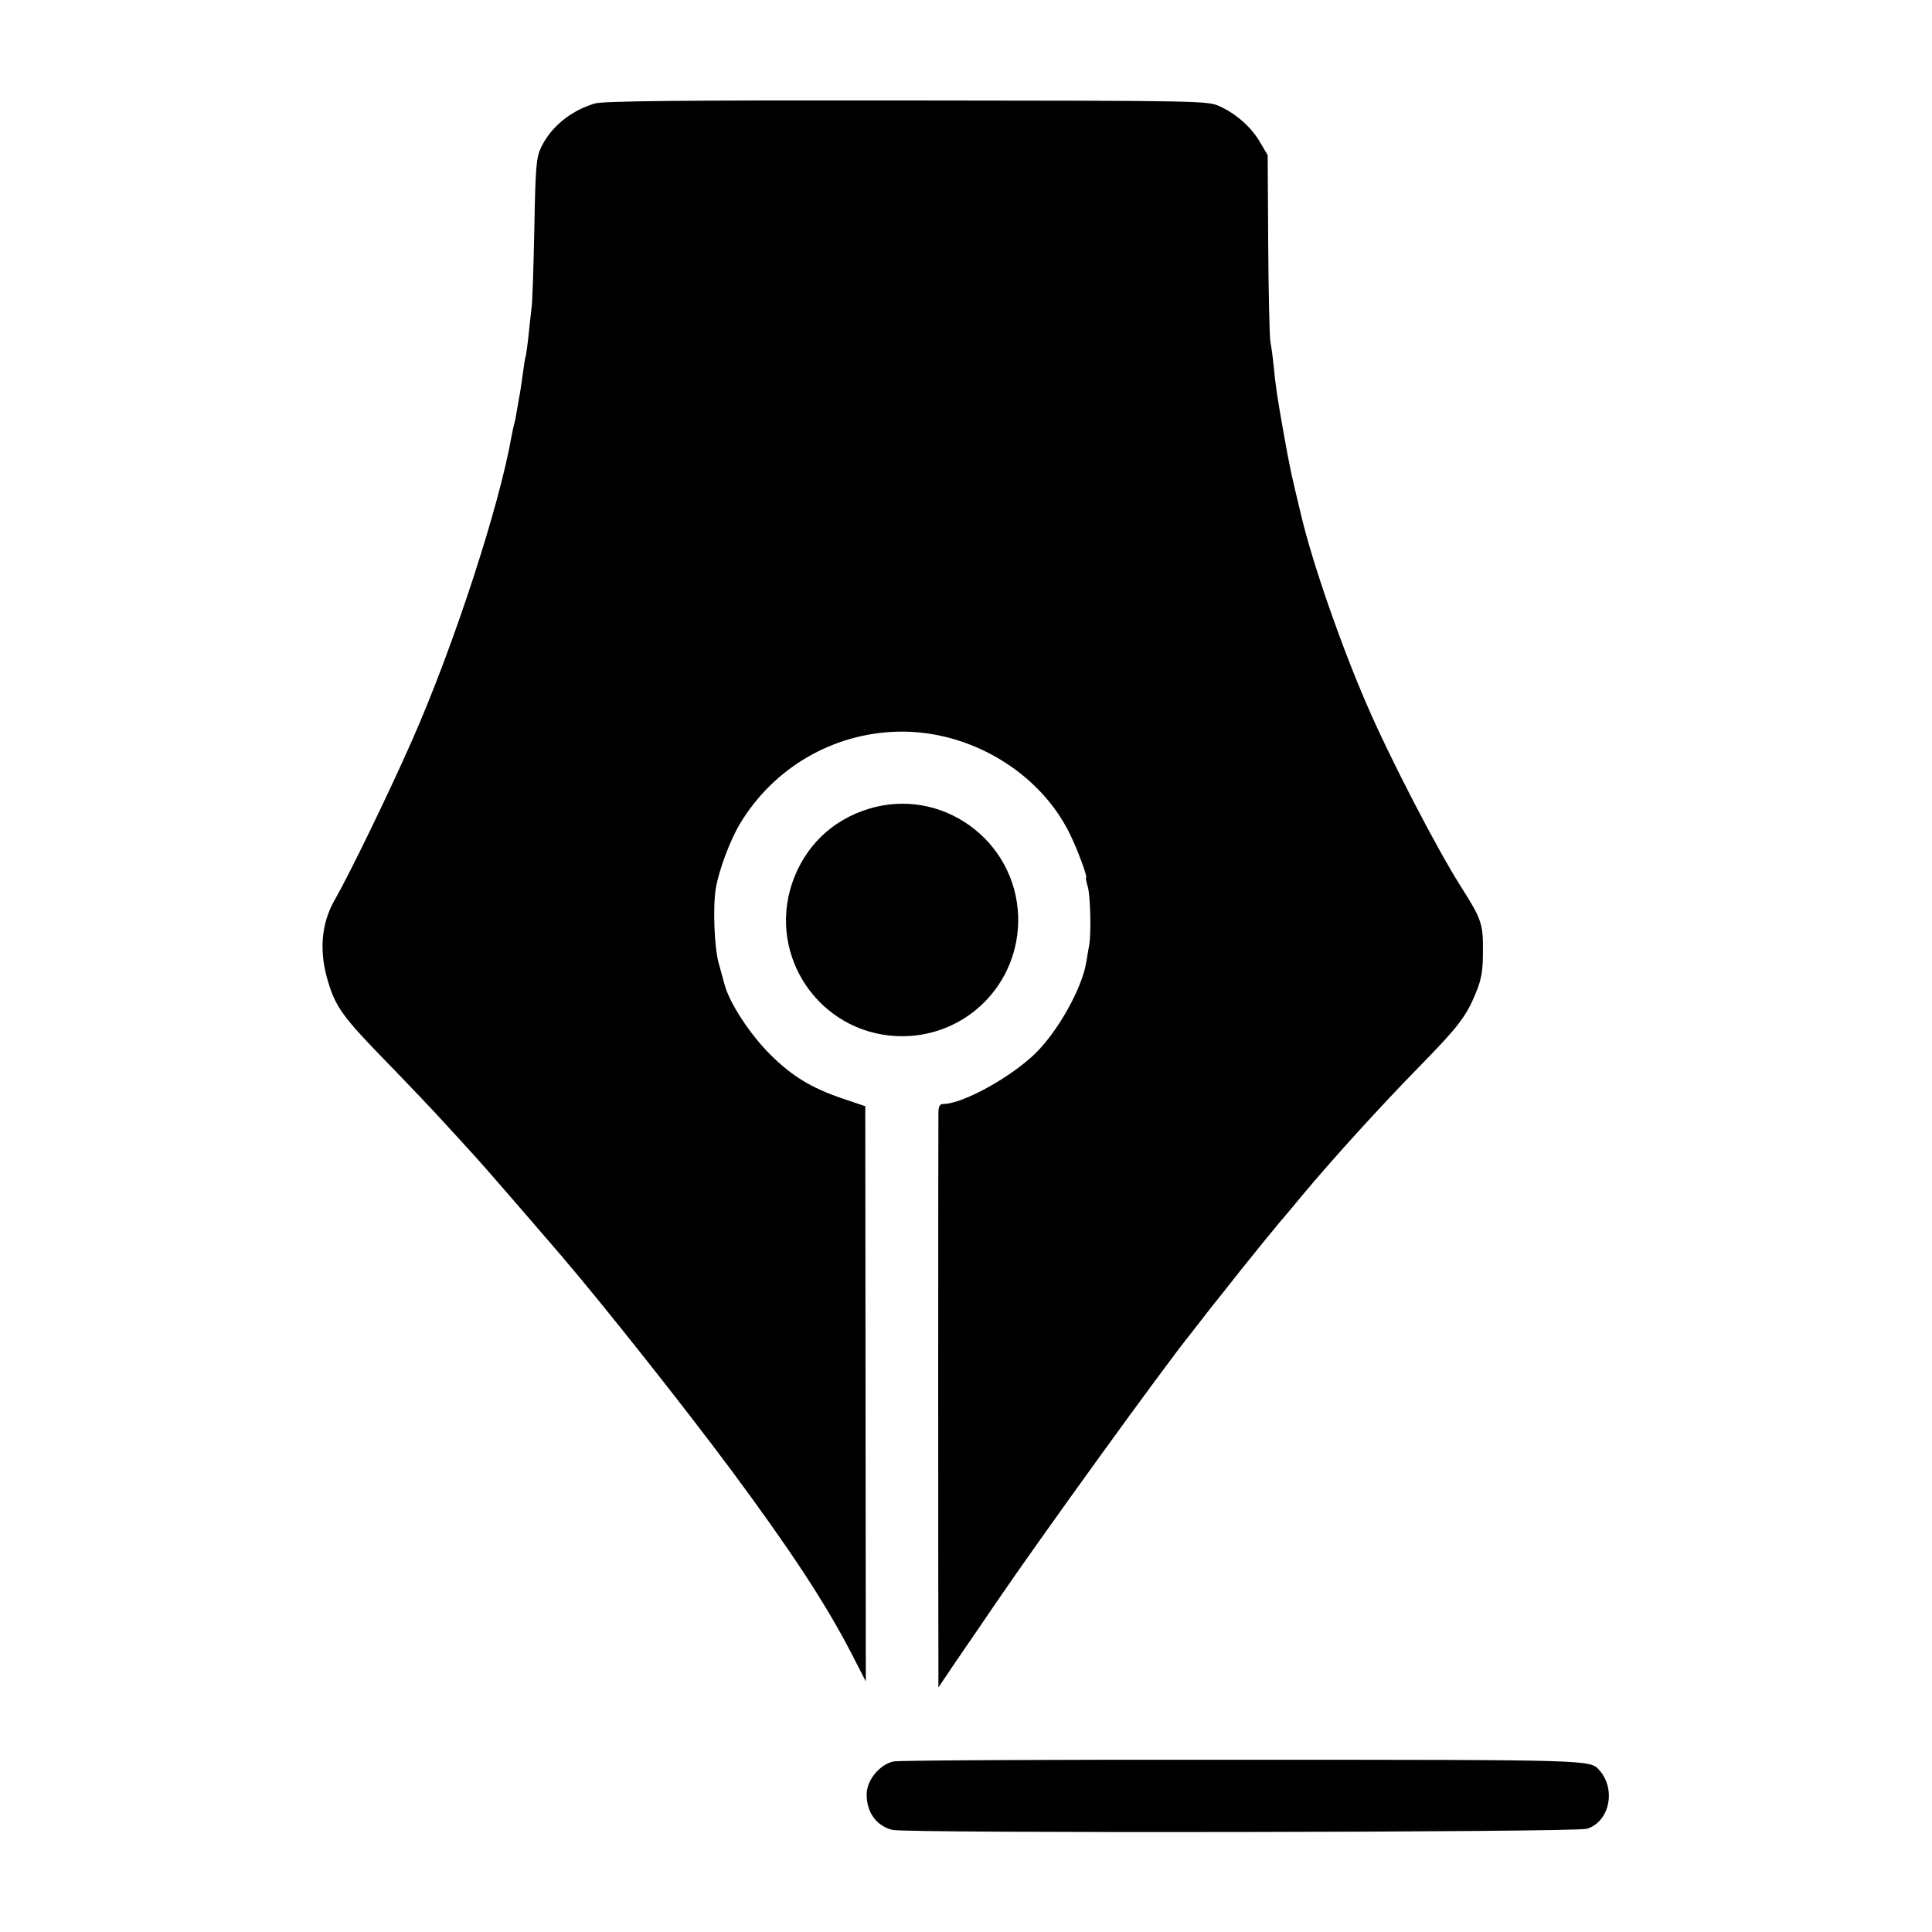
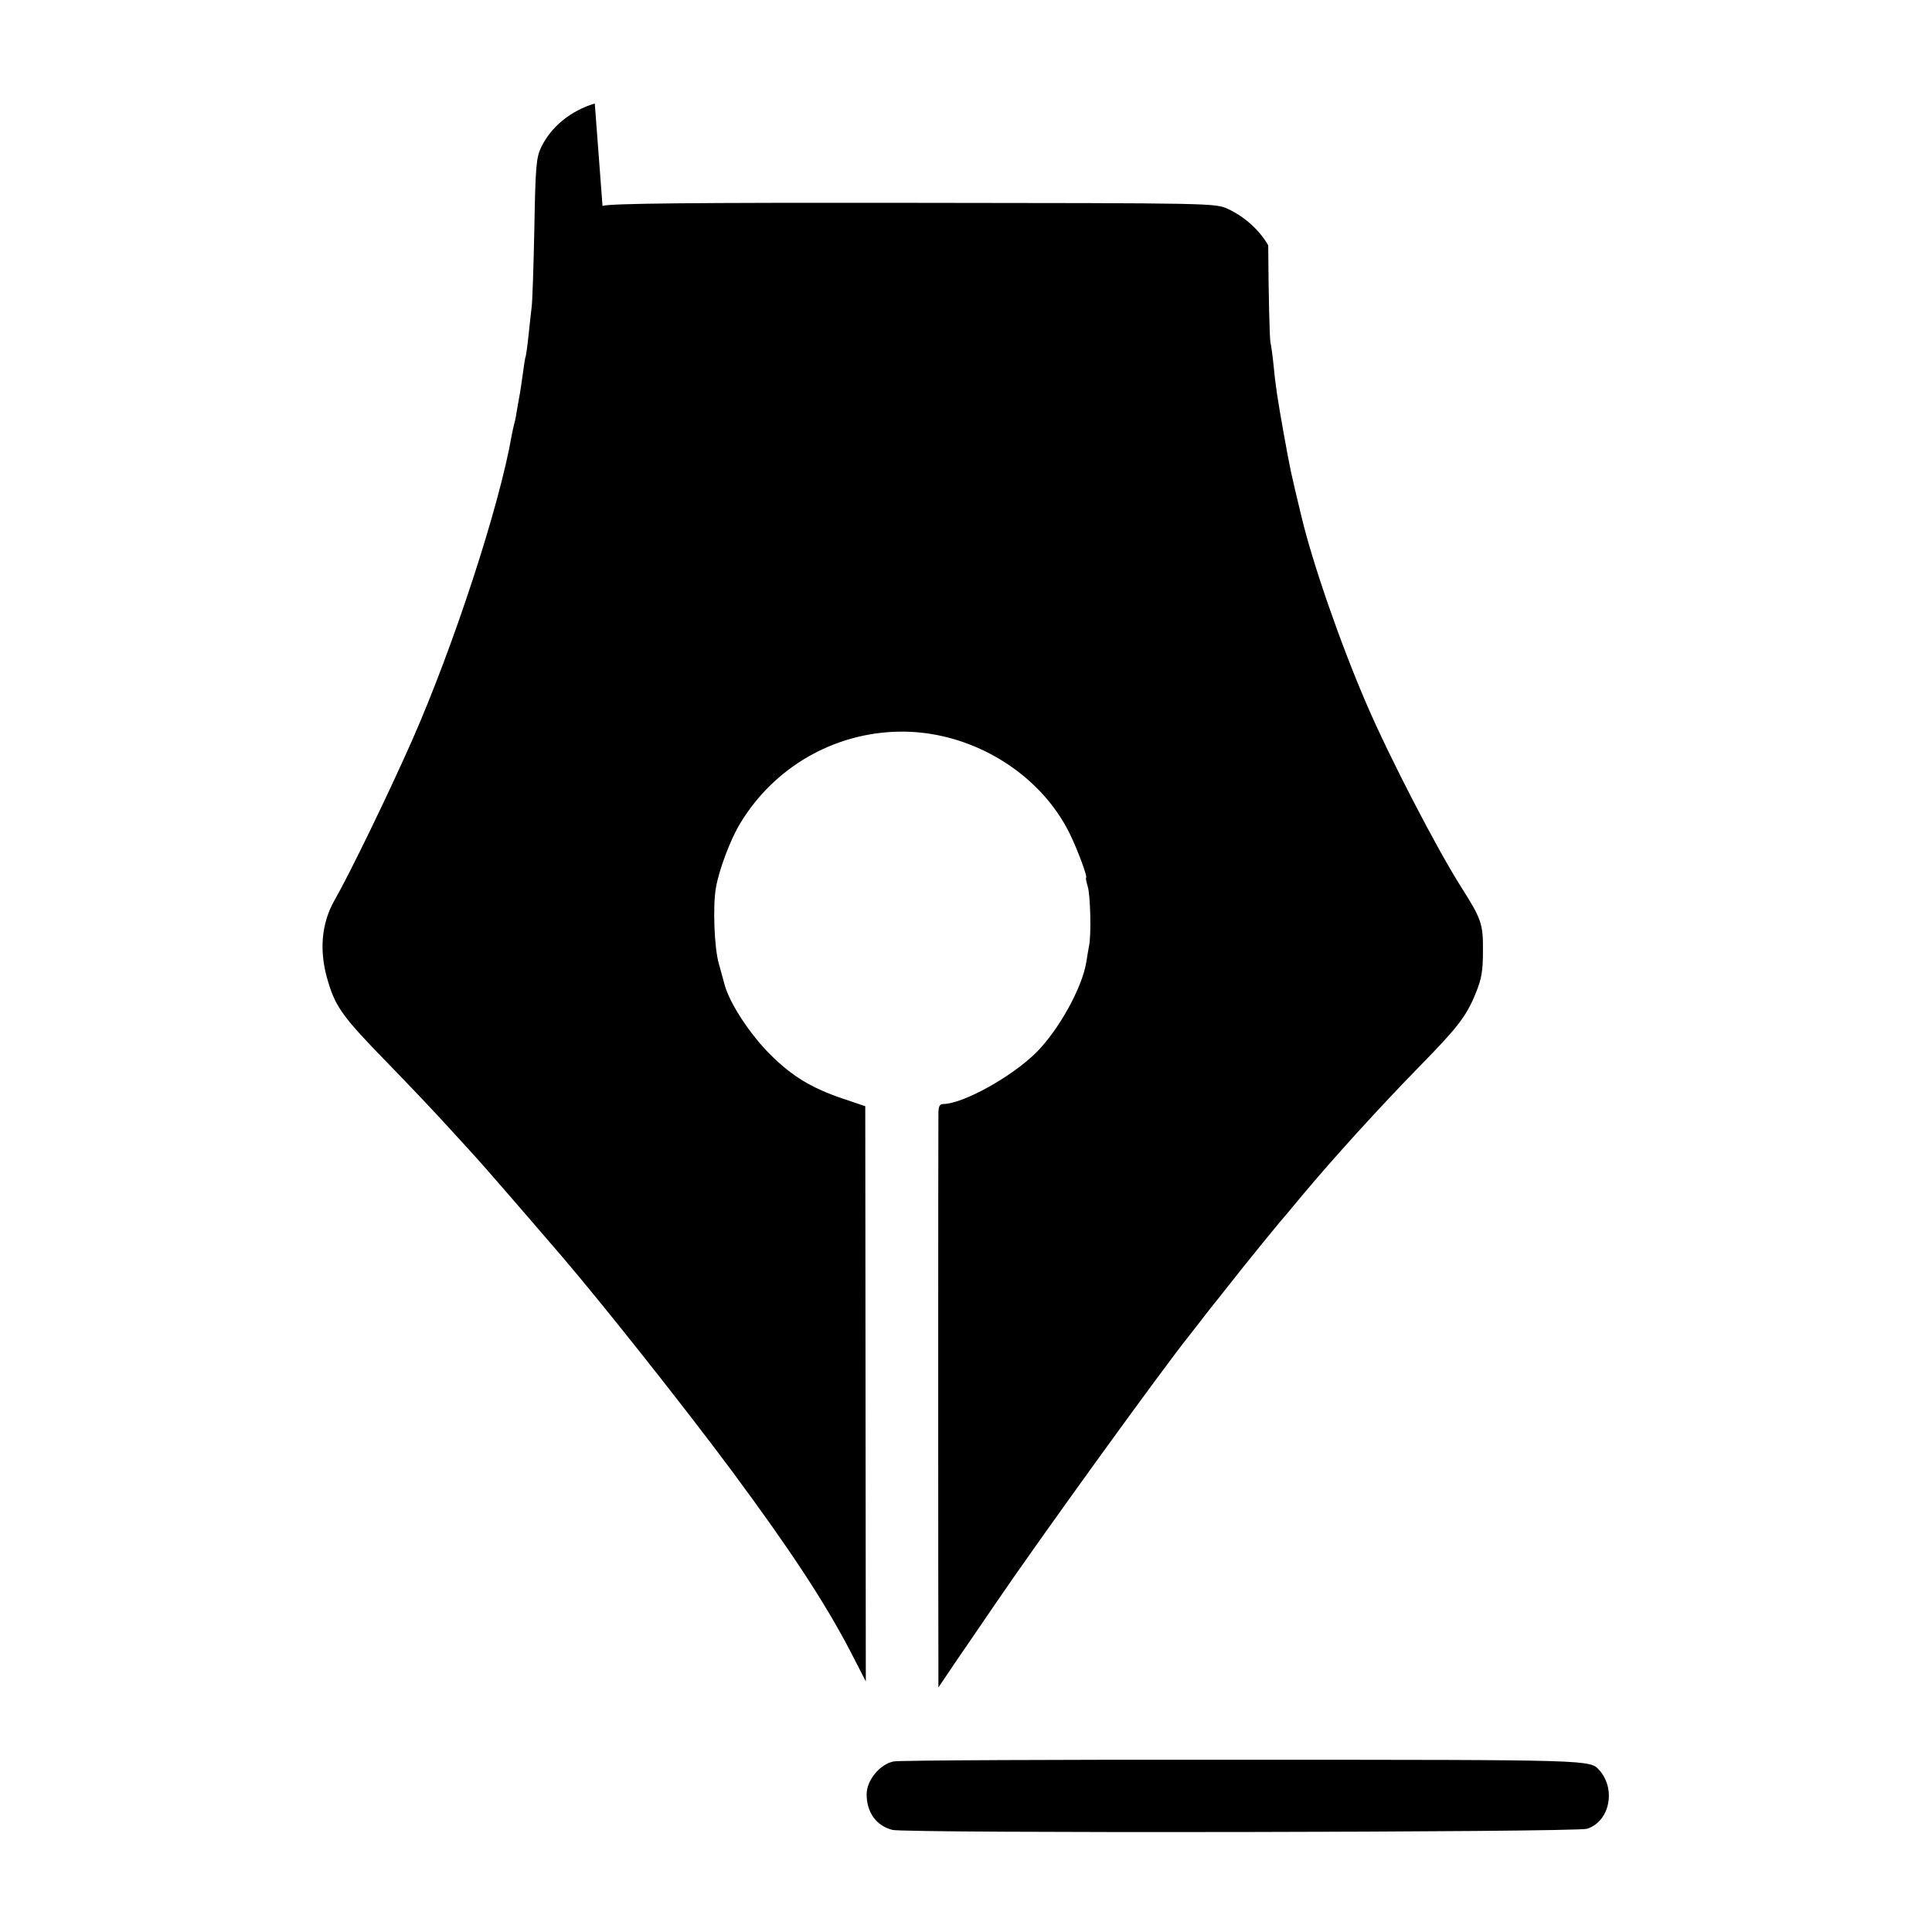
<svg xmlns="http://www.w3.org/2000/svg" version="1.0" width="700pt" height="700pt" viewBox="0 0 700 700" preserveAspectRatio="xMidYMid meet">
  <g transform="translate(0,700) scale(0.1,-0.1)" fill="#000000" stroke="none">
-     <path d="M2155 6625 c-87 -26 -158 -84 -194 -158 -18 -38 -21 -67 -25 -297 -3 -140 -7 -268 -10 -285 -2 -16 -7 -61 -11 -100 -4 -38 -9 -72 -10 -75 -2 -3 -6 -29 -10 -59 -4 -30 -9 -63 -11 -75 -2 -12 -7 -37 -10 -56 -3 -19 -7 -43 -10 -52 -3 -10 -7 -30 -10 -45 -44 -256 -211 -766 -362 -1108 -85 -192 -225 -481 -279 -575 -50 -87 -58 -190 -23 -301 27 -89 56 -128 210 -286 74 -76 173 -180 220 -232 47 -51 94 -103 105 -115 16 -17 150 -171 309 -356 150 -175 444 -546 618 -780 211 -285 335 -473 429 -653 l56 -109 -1 1042 -1 1042 -80 27 c-116 39 -187 83 -265 161 -73 73 -145 183 -164 250 -4 14 -14 50 -22 80 -16 57 -22 207 -10 274 11 64 52 174 88 233 122 202 337 327 572 332 259 6 514 -147 623 -372 27 -55 65 -157 58 -157 -2 0 1 -15 6 -32 10 -33 13 -175 5 -214 -2 -12 -7 -38 -10 -59 -15 -94 -100 -247 -182 -329 -89 -88 -264 -185 -336 -186 -14 0 -18 -9 -18 -37 -1 -50 -1 -1862 0 -1982 l0 -95 64 95 c36 52 100 146 143 209 159 234 609 856 705 975 5 6 22 28 39 50 17 22 43 56 59 75 15 19 56 71 91 115 70 87 79 98 135 166 22 25 59 70 84 100 112 134 282 321 423 465 140 143 170 182 204 266 21 51 26 80 26 153 1 97 -6 116 -77 228 -90 141 -262 474 -343 662 -95 219 -197 513 -238 685 -40 167 -39 162 -64 300 -22 123 -30 174 -37 250 -3 30 -8 66 -11 80 -3 14 -7 172 -8 351 l-2 327 -26 44 c-32 56 -86 104 -146 132 -46 21 -50 21 -1136 22 -822 1 -1100 -2 -1130 -11z" />
-     <path d="M3146 4069 c-133 -41 -231 -137 -276 -269 -89 -265 99 -541 379 -554 246 -11 447 187 440 434 -9 277 -279 471 -543 389z" />
+     <path d="M2155 6625 c-87 -26 -158 -84 -194 -158 -18 -38 -21 -67 -25 -297 -3 -140 -7 -268 -10 -285 -2 -16 -7 -61 -11 -100 -4 -38 -9 -72 -10 -75 -2 -3 -6 -29 -10 -59 -4 -30 -9 -63 -11 -75 -2 -12 -7 -37 -10 -56 -3 -19 -7 -43 -10 -52 -3 -10 -7 -30 -10 -45 -44 -256 -211 -766 -362 -1108 -85 -192 -225 -481 -279 -575 -50 -87 -58 -190 -23 -301 27 -89 56 -128 210 -286 74 -76 173 -180 220 -232 47 -51 94 -103 105 -115 16 -17 150 -171 309 -356 150 -175 444 -546 618 -780 211 -285 335 -473 429 -653 l56 -109 -1 1042 -1 1042 -80 27 c-116 39 -187 83 -265 161 -73 73 -145 183 -164 250 -4 14 -14 50 -22 80 -16 57 -22 207 -10 274 11 64 52 174 88 233 122 202 337 327 572 332 259 6 514 -147 623 -372 27 -55 65 -157 58 -157 -2 0 1 -15 6 -32 10 -33 13 -175 5 -214 -2 -12 -7 -38 -10 -59 -15 -94 -100 -247 -182 -329 -89 -88 -264 -185 -336 -186 -14 0 -18 -9 -18 -37 -1 -50 -1 -1862 0 -1982 l0 -95 64 95 c36 52 100 146 143 209 159 234 609 856 705 975 5 6 22 28 39 50 17 22 43 56 59 75 15 19 56 71 91 115 70 87 79 98 135 166 22 25 59 70 84 100 112 134 282 321 423 465 140 143 170 182 204 266 21 51 26 80 26 153 1 97 -6 116 -77 228 -90 141 -262 474 -343 662 -95 219 -197 513 -238 685 -40 167 -39 162 -64 300 -22 123 -30 174 -37 250 -3 30 -8 66 -11 80 -3 14 -7 172 -8 351 c-32 56 -86 104 -146 132 -46 21 -50 21 -1136 22 -822 1 -1100 -2 -1130 -11z" />
    <path d="M3238 618 c-50 -10 -98 -68 -98 -119 0 -66 35 -114 93 -129 51 -13 2476 -9 2517 4 82 26 106 143 45 212 -35 38 -14 38 -1292 38 -678 1 -1247 -2 -1265 -6z" />
  </g>
</svg>